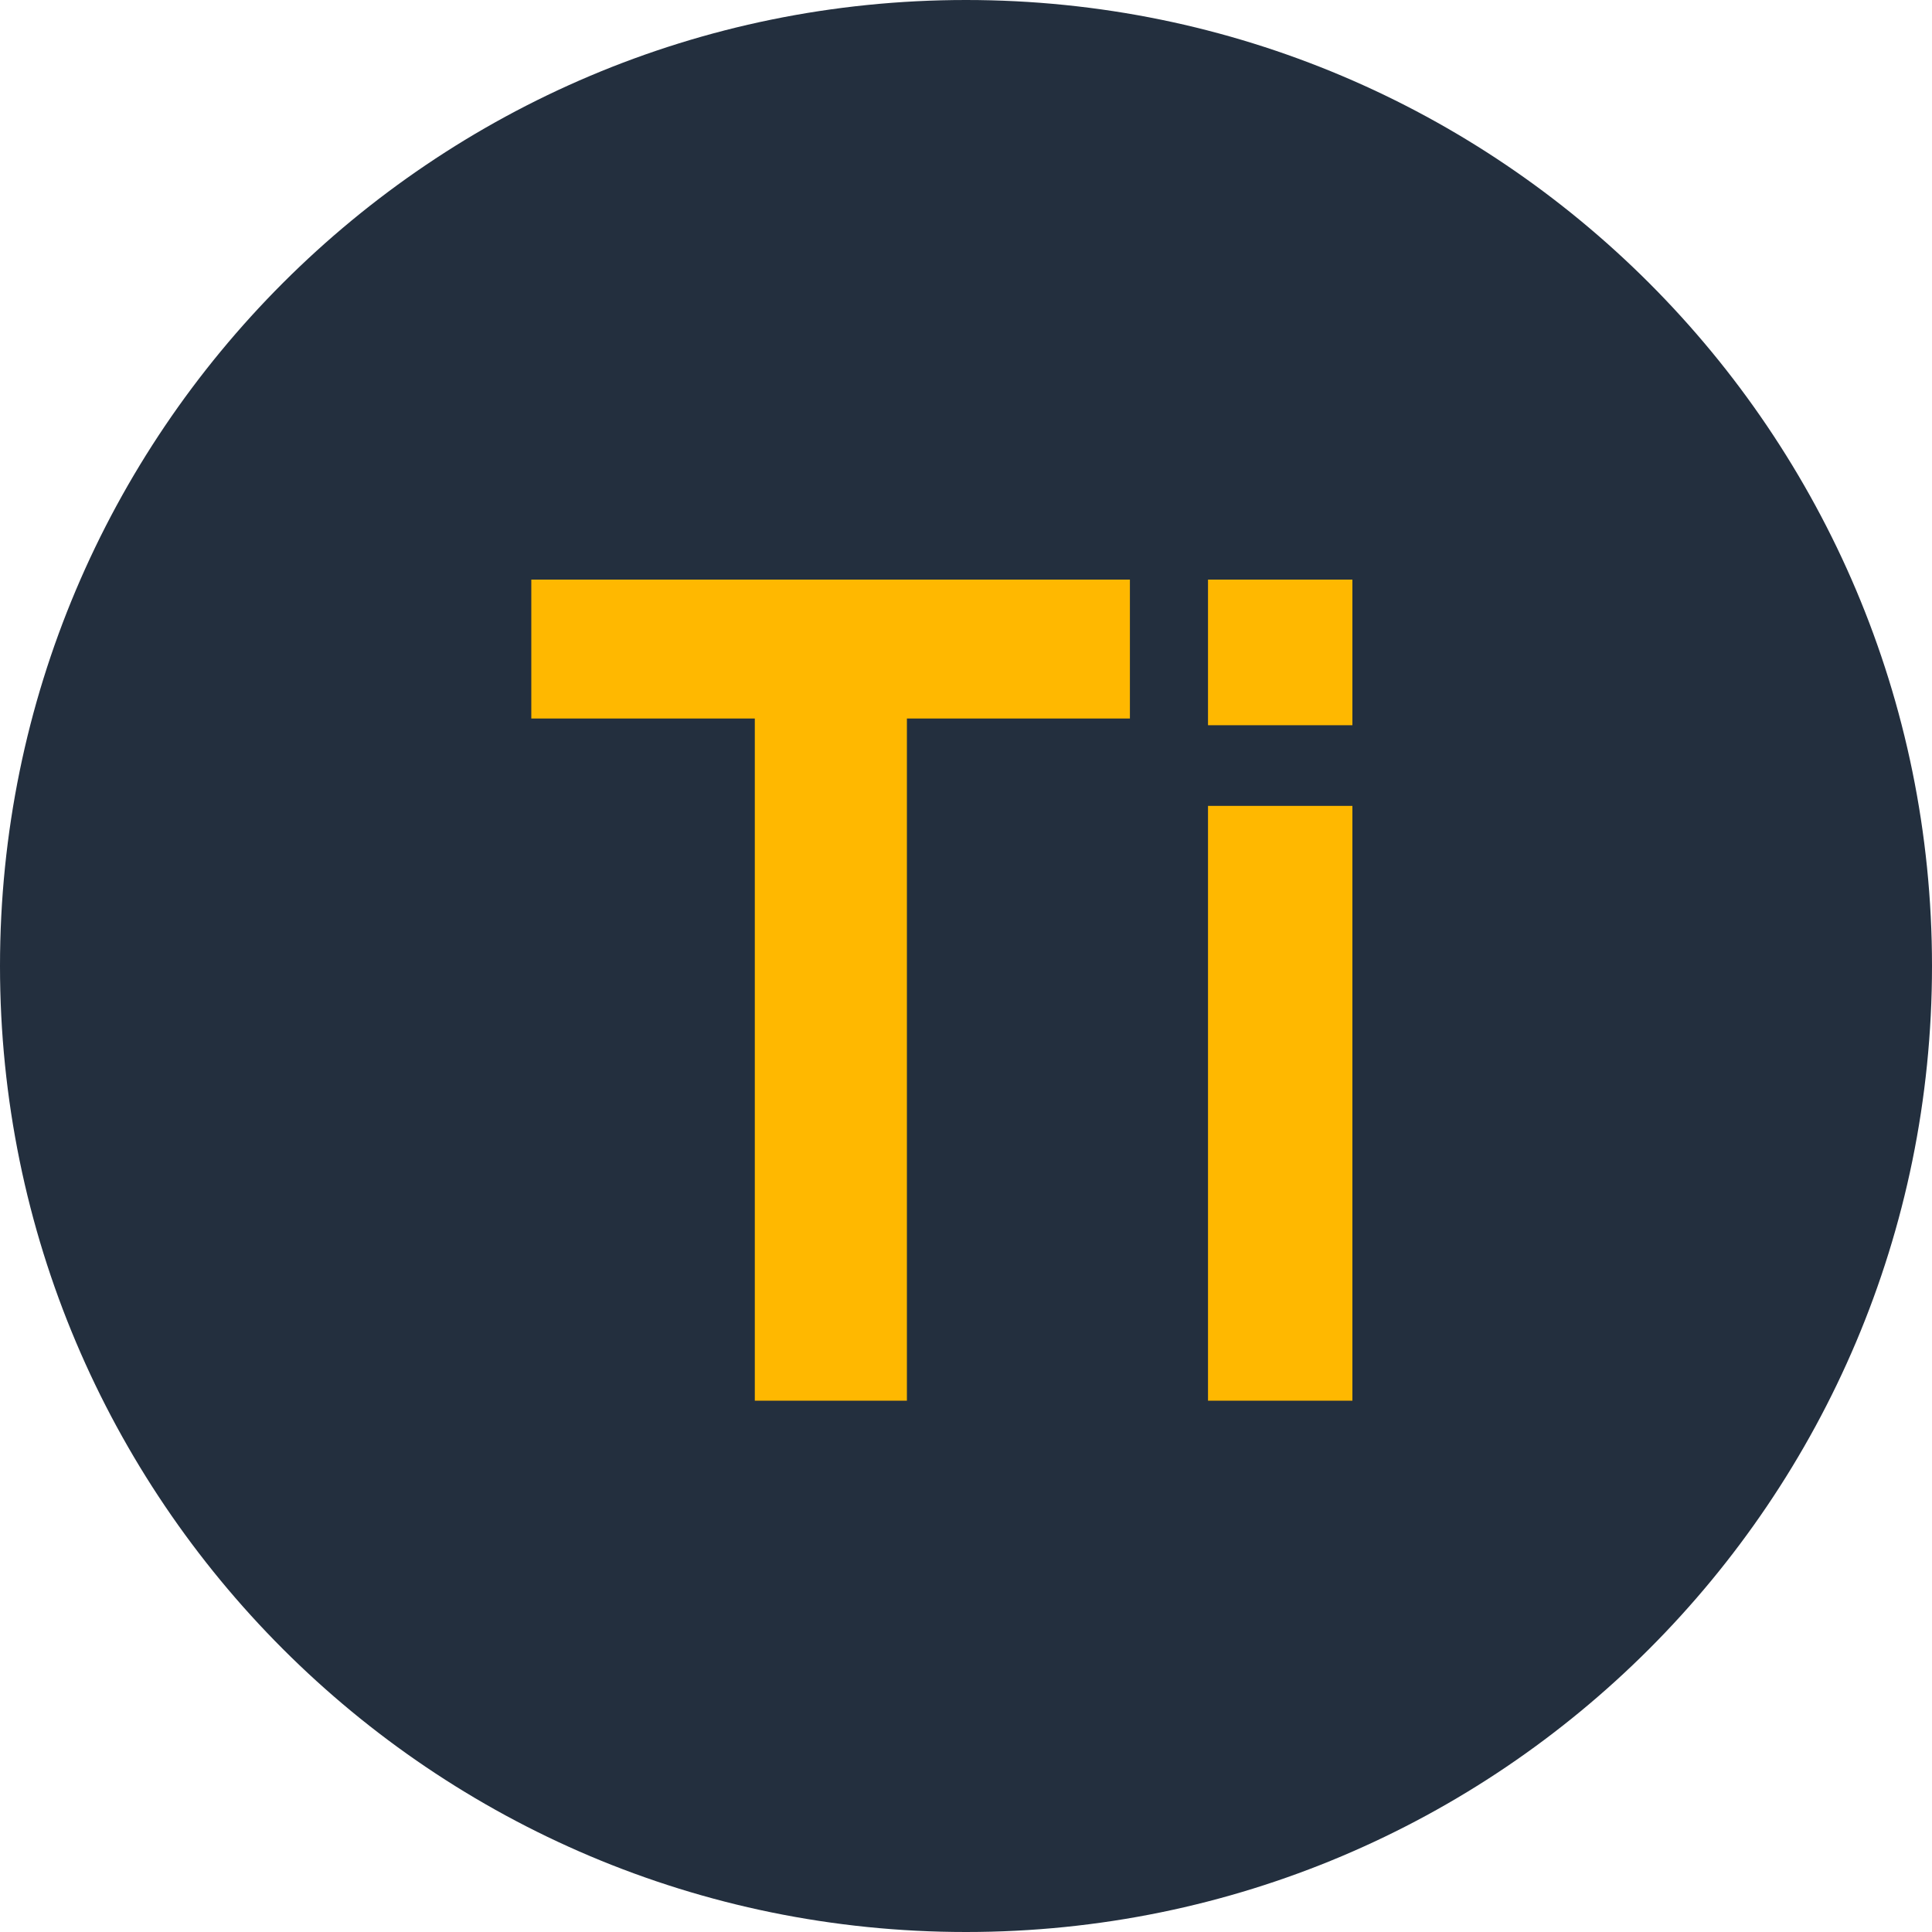
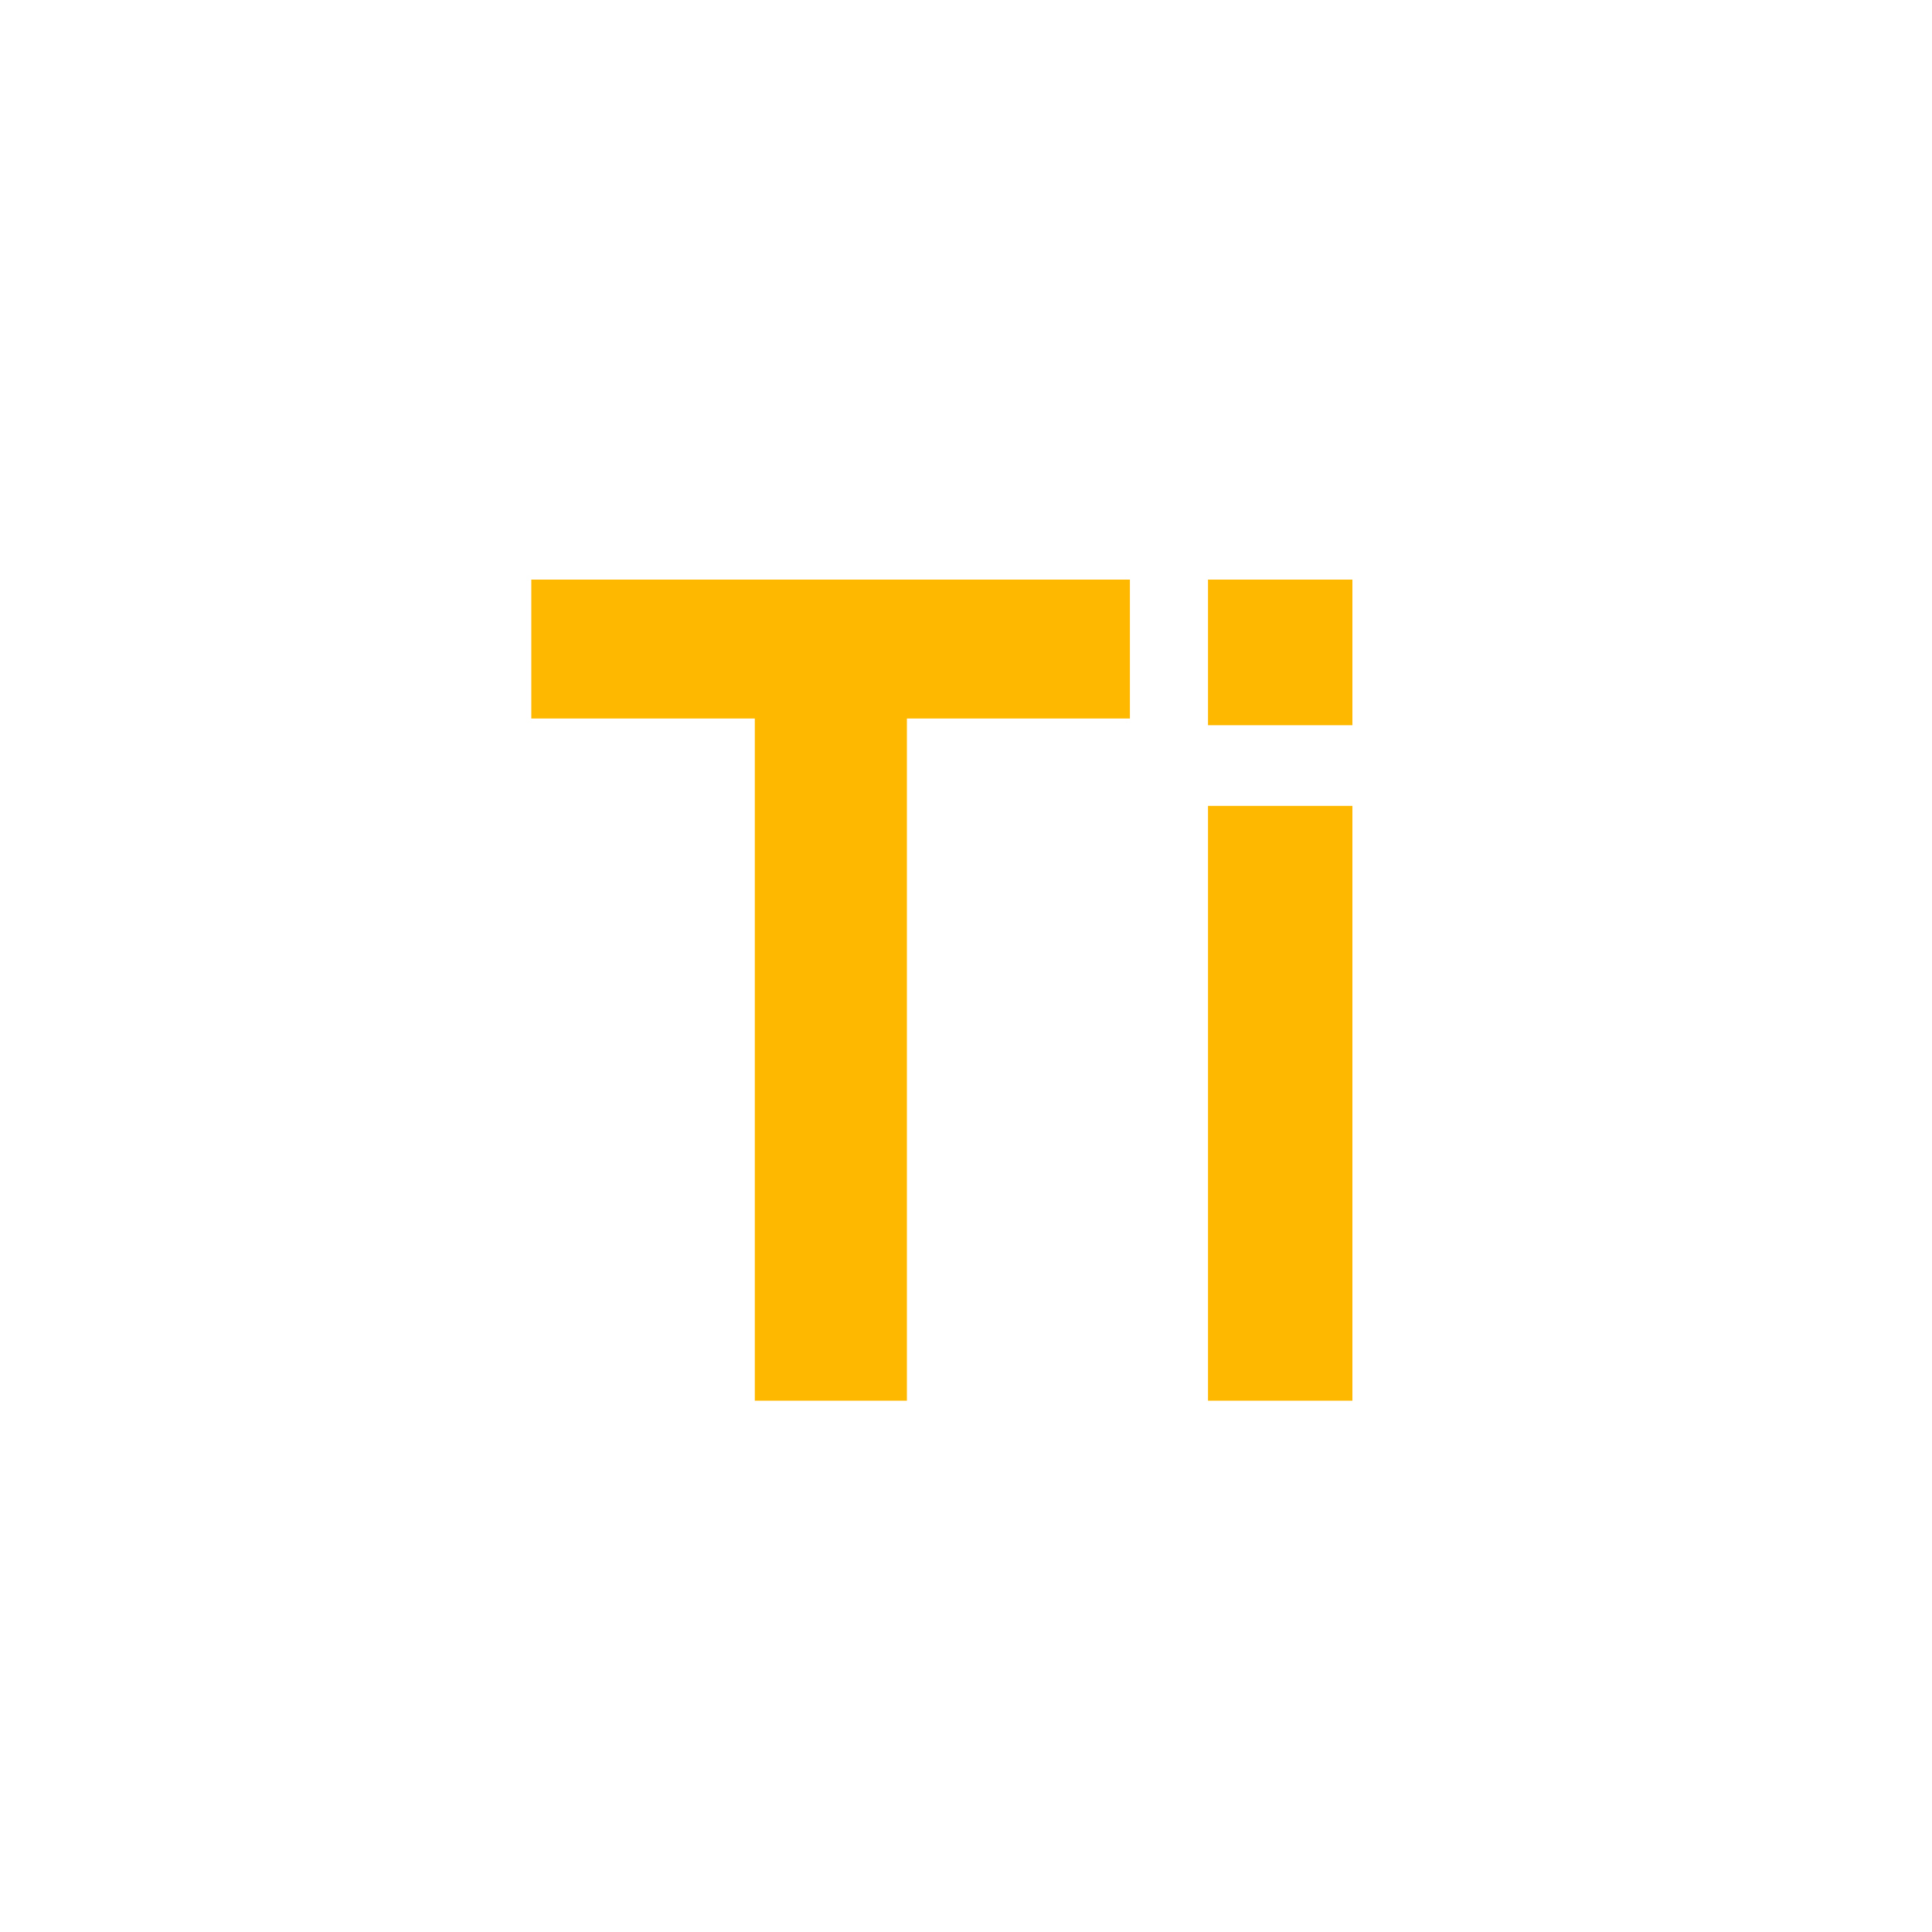
<svg xmlns="http://www.w3.org/2000/svg" width="80" height="80" viewBox="0 0 80 80" fill="none">
-   <path d="M80 40C80 62.091 62.091 80 40 80C17.909 80 0 62.091 0 40C0 17.909 17.909 0 40 0C62.091 0 80 17.909 80 40Z" fill="#232F3E" />
  <path d="M31.255 58V29.752H22V24H46.787V29.752H37.553V58H31.255Z" fill="#FFB800" />
  <path d="M50.021 30.03V24H56V30.03H50.021ZM50.021 58V33.37H56V58H50.021Z" fill="#FFB800" />
</svg>